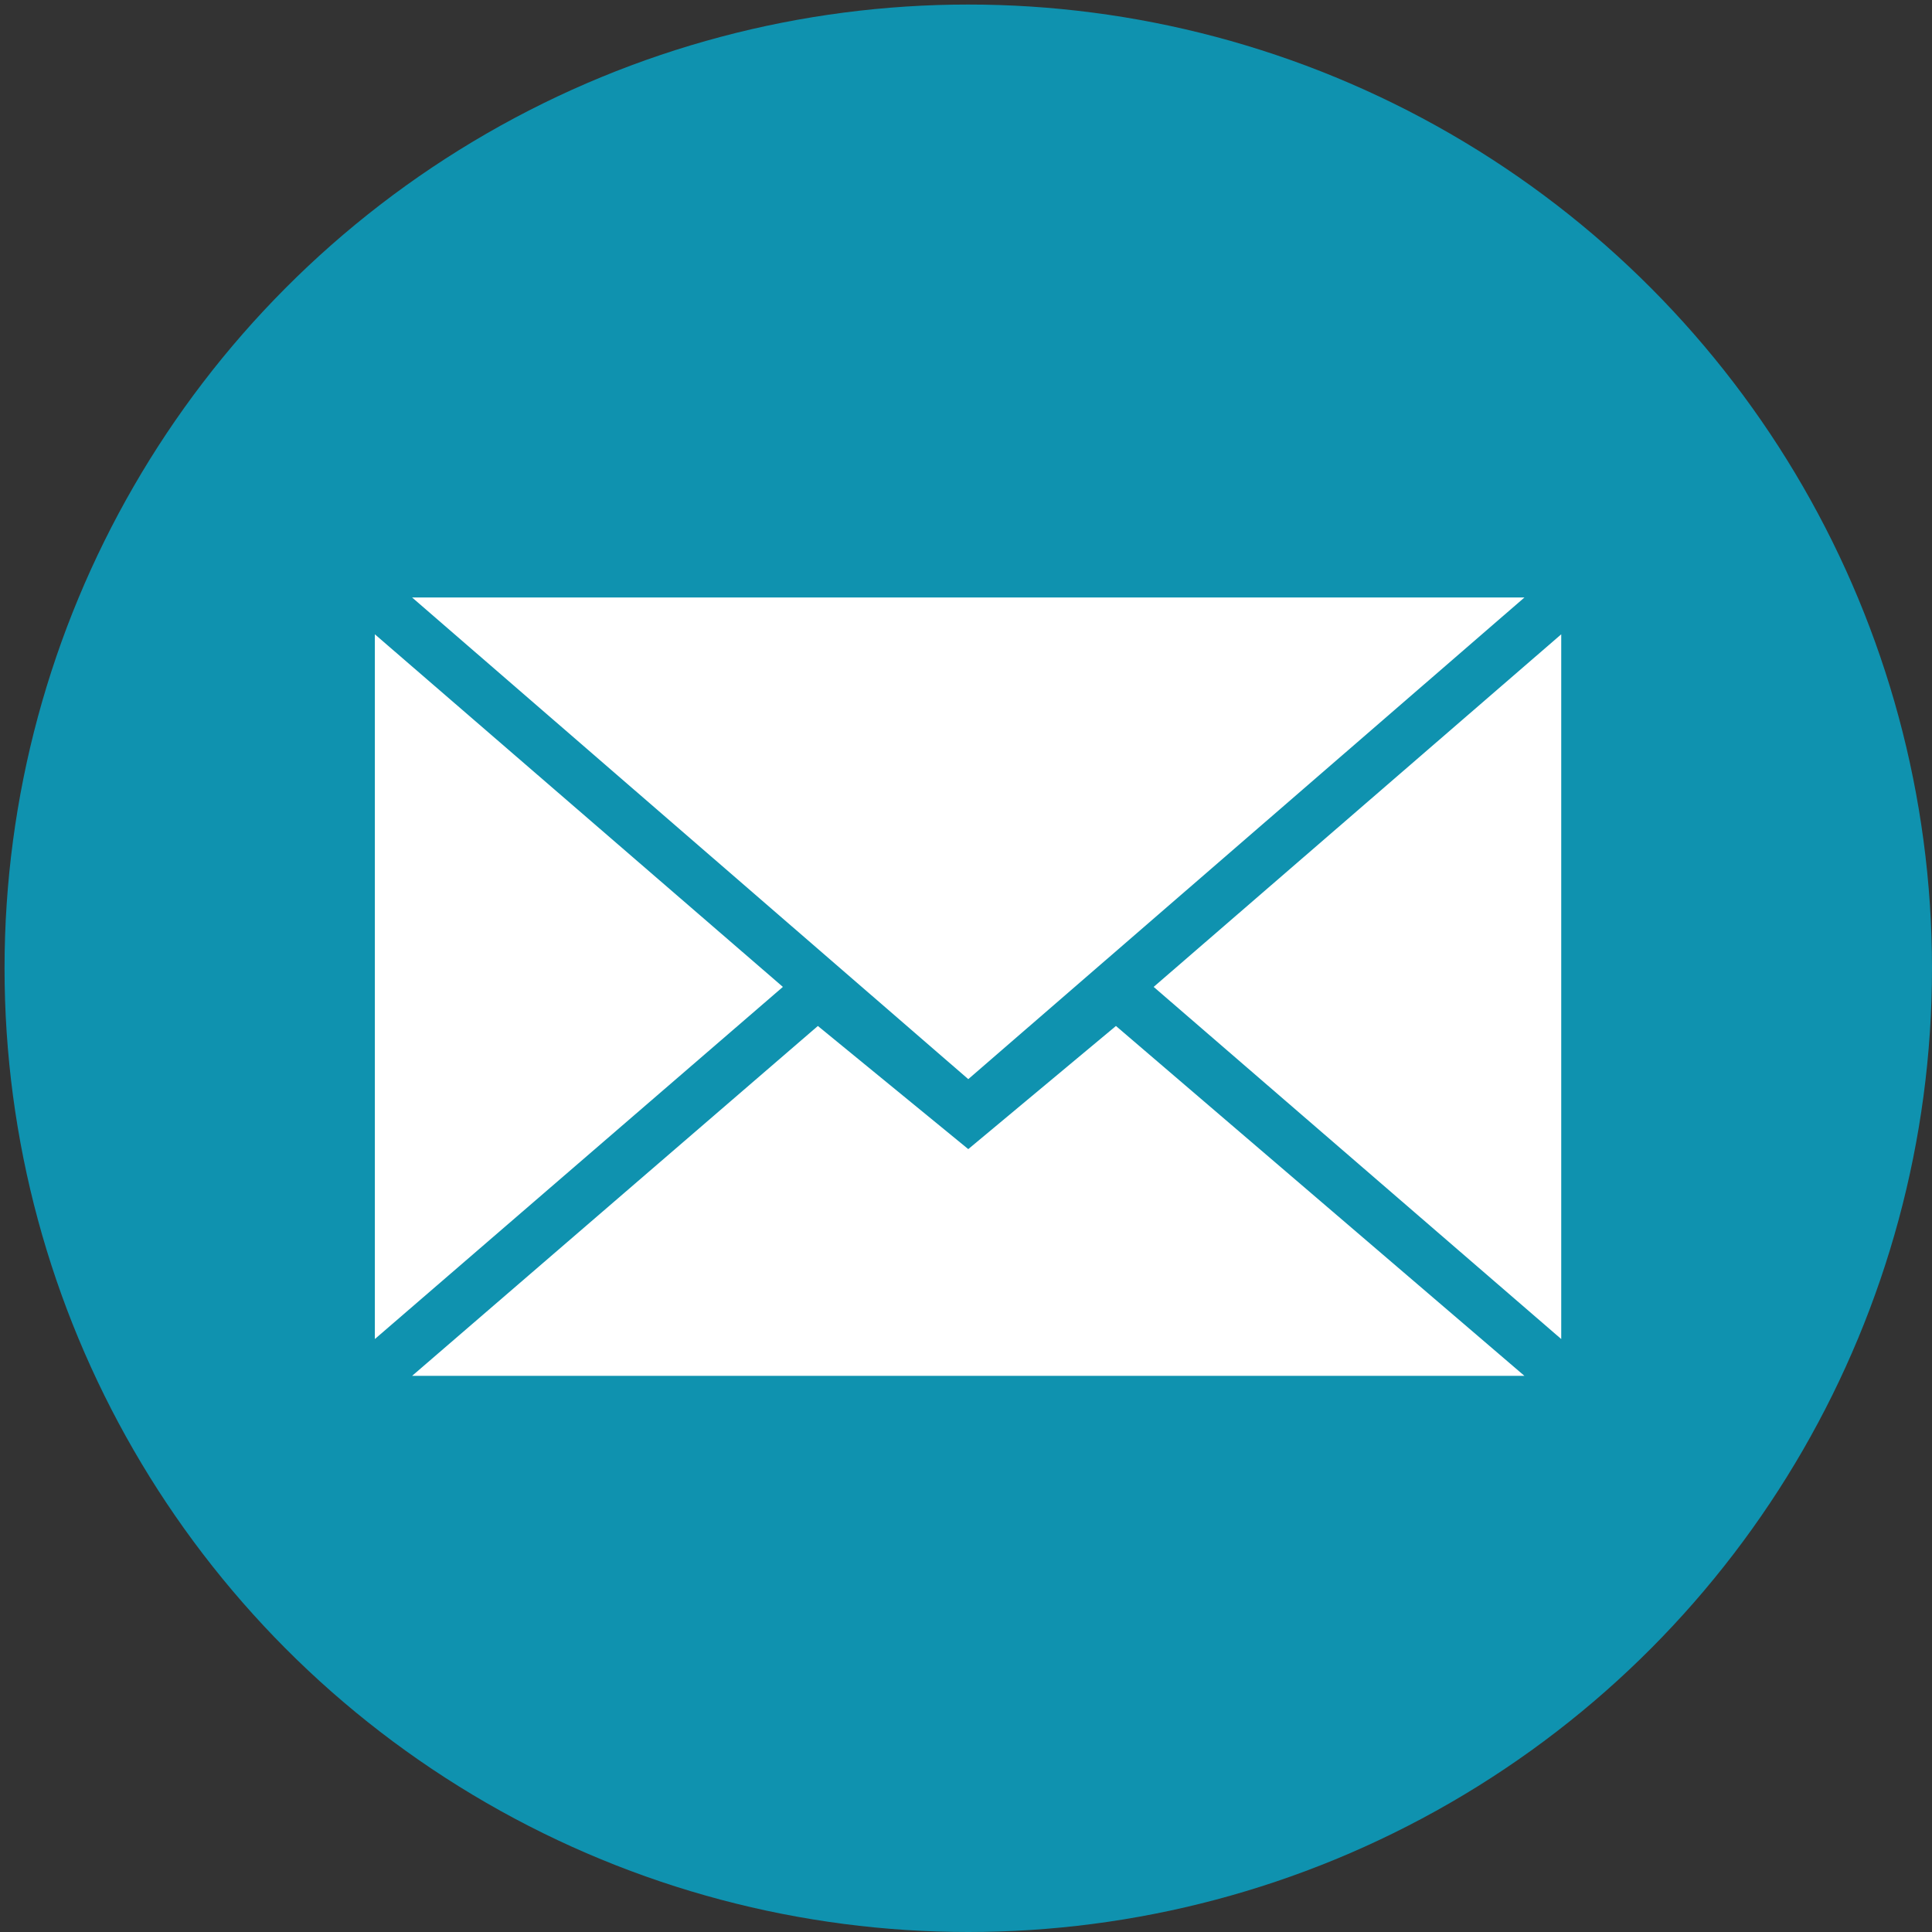
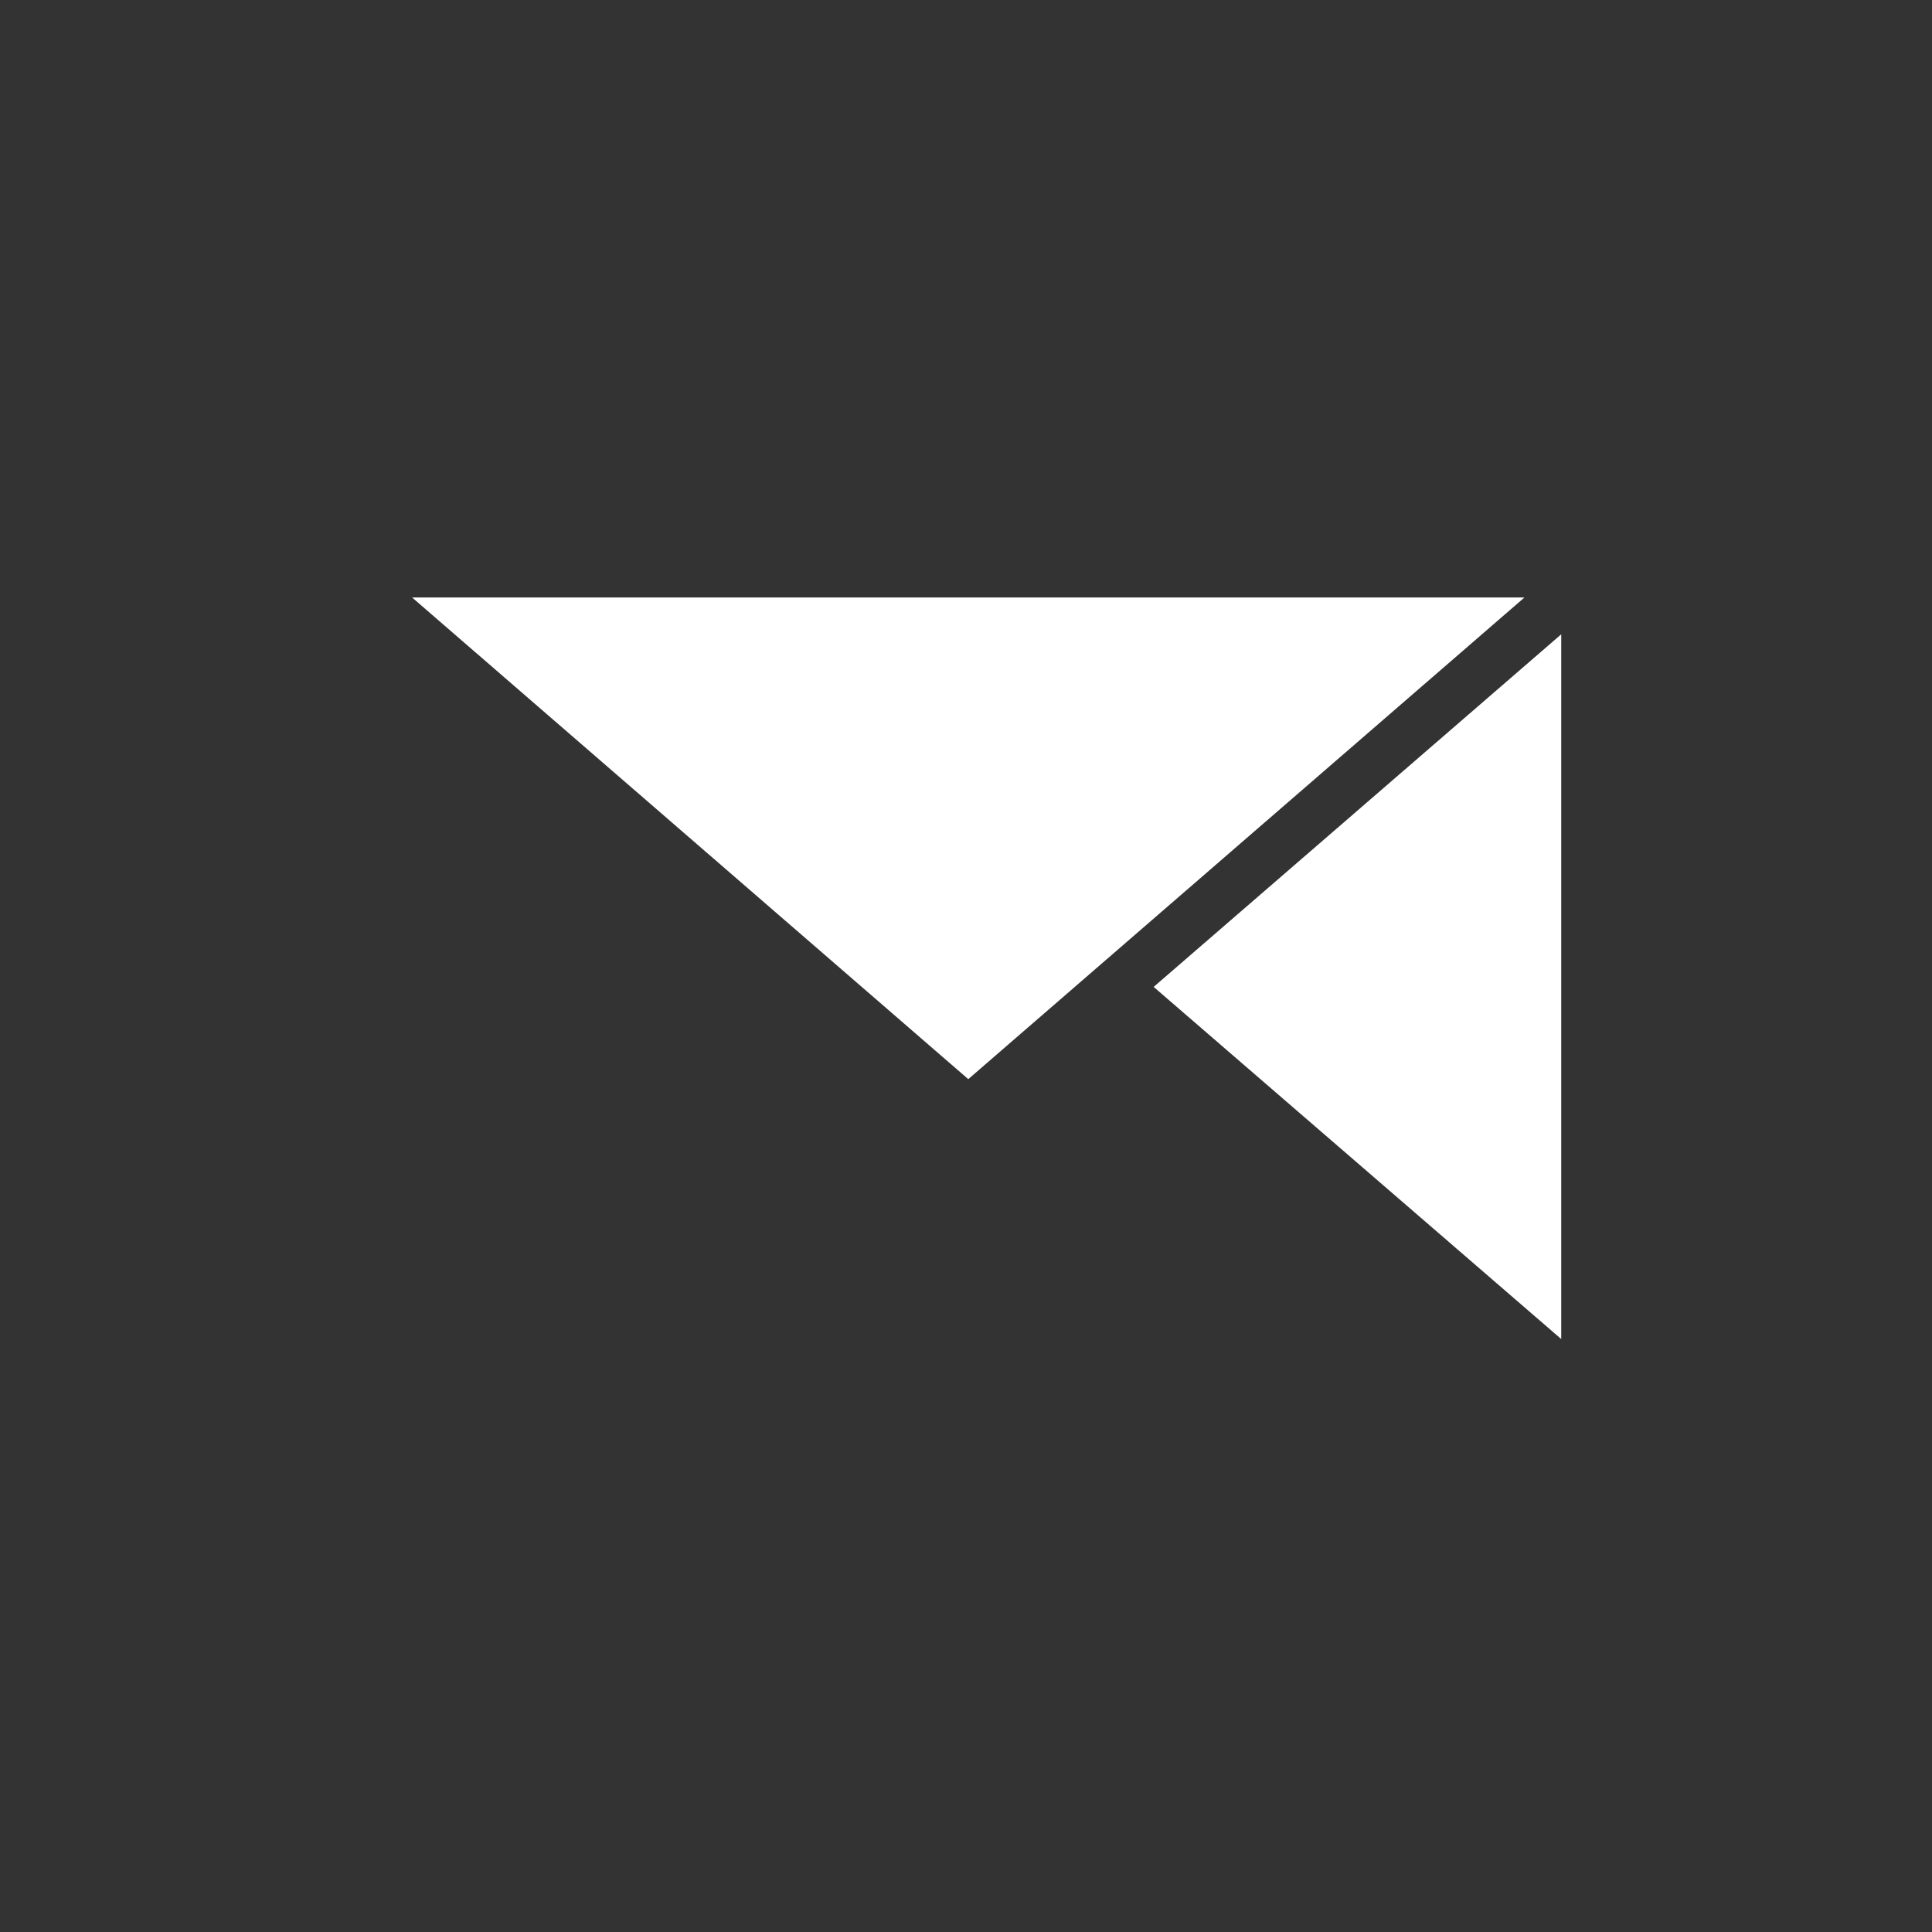
<svg xmlns="http://www.w3.org/2000/svg" id="_レイヤー_1" data-name="レイヤー_1" version="1.1" viewBox="0 0 42.52 42.52">
  <rect x="0" y="0" width="42.52" height="42.52" fill="#333333" stroke="none" />
  <defs>
    <style>
      .st0 {
        fill: #fff;
        fill-rule: evenodd;
      }

      .st1 {
        fill: #0f92af;
      }
    </style>
  </defs>
-   <circle class="st1" cx="21.31" cy="21.31" r="21.21" />
  <polygon class="st0" points="33.55 13.15 21.31 23.75 9.07 13.15 33.55 13.15" />
-   <polygon class="st0" points="8.25 13.96 17.23 21.72 8.25 29.47 8.25 13.96" />
-   <polygon class="st0" points="9.07 30.28 18 22.58 21.31 25.29 24.56 22.58 33.55 30.28 9.07 30.28" />
  <polygon class="st0" points="34.36 29.47 25.39 21.72 34.36 13.96 34.36 29.47" />
</svg>